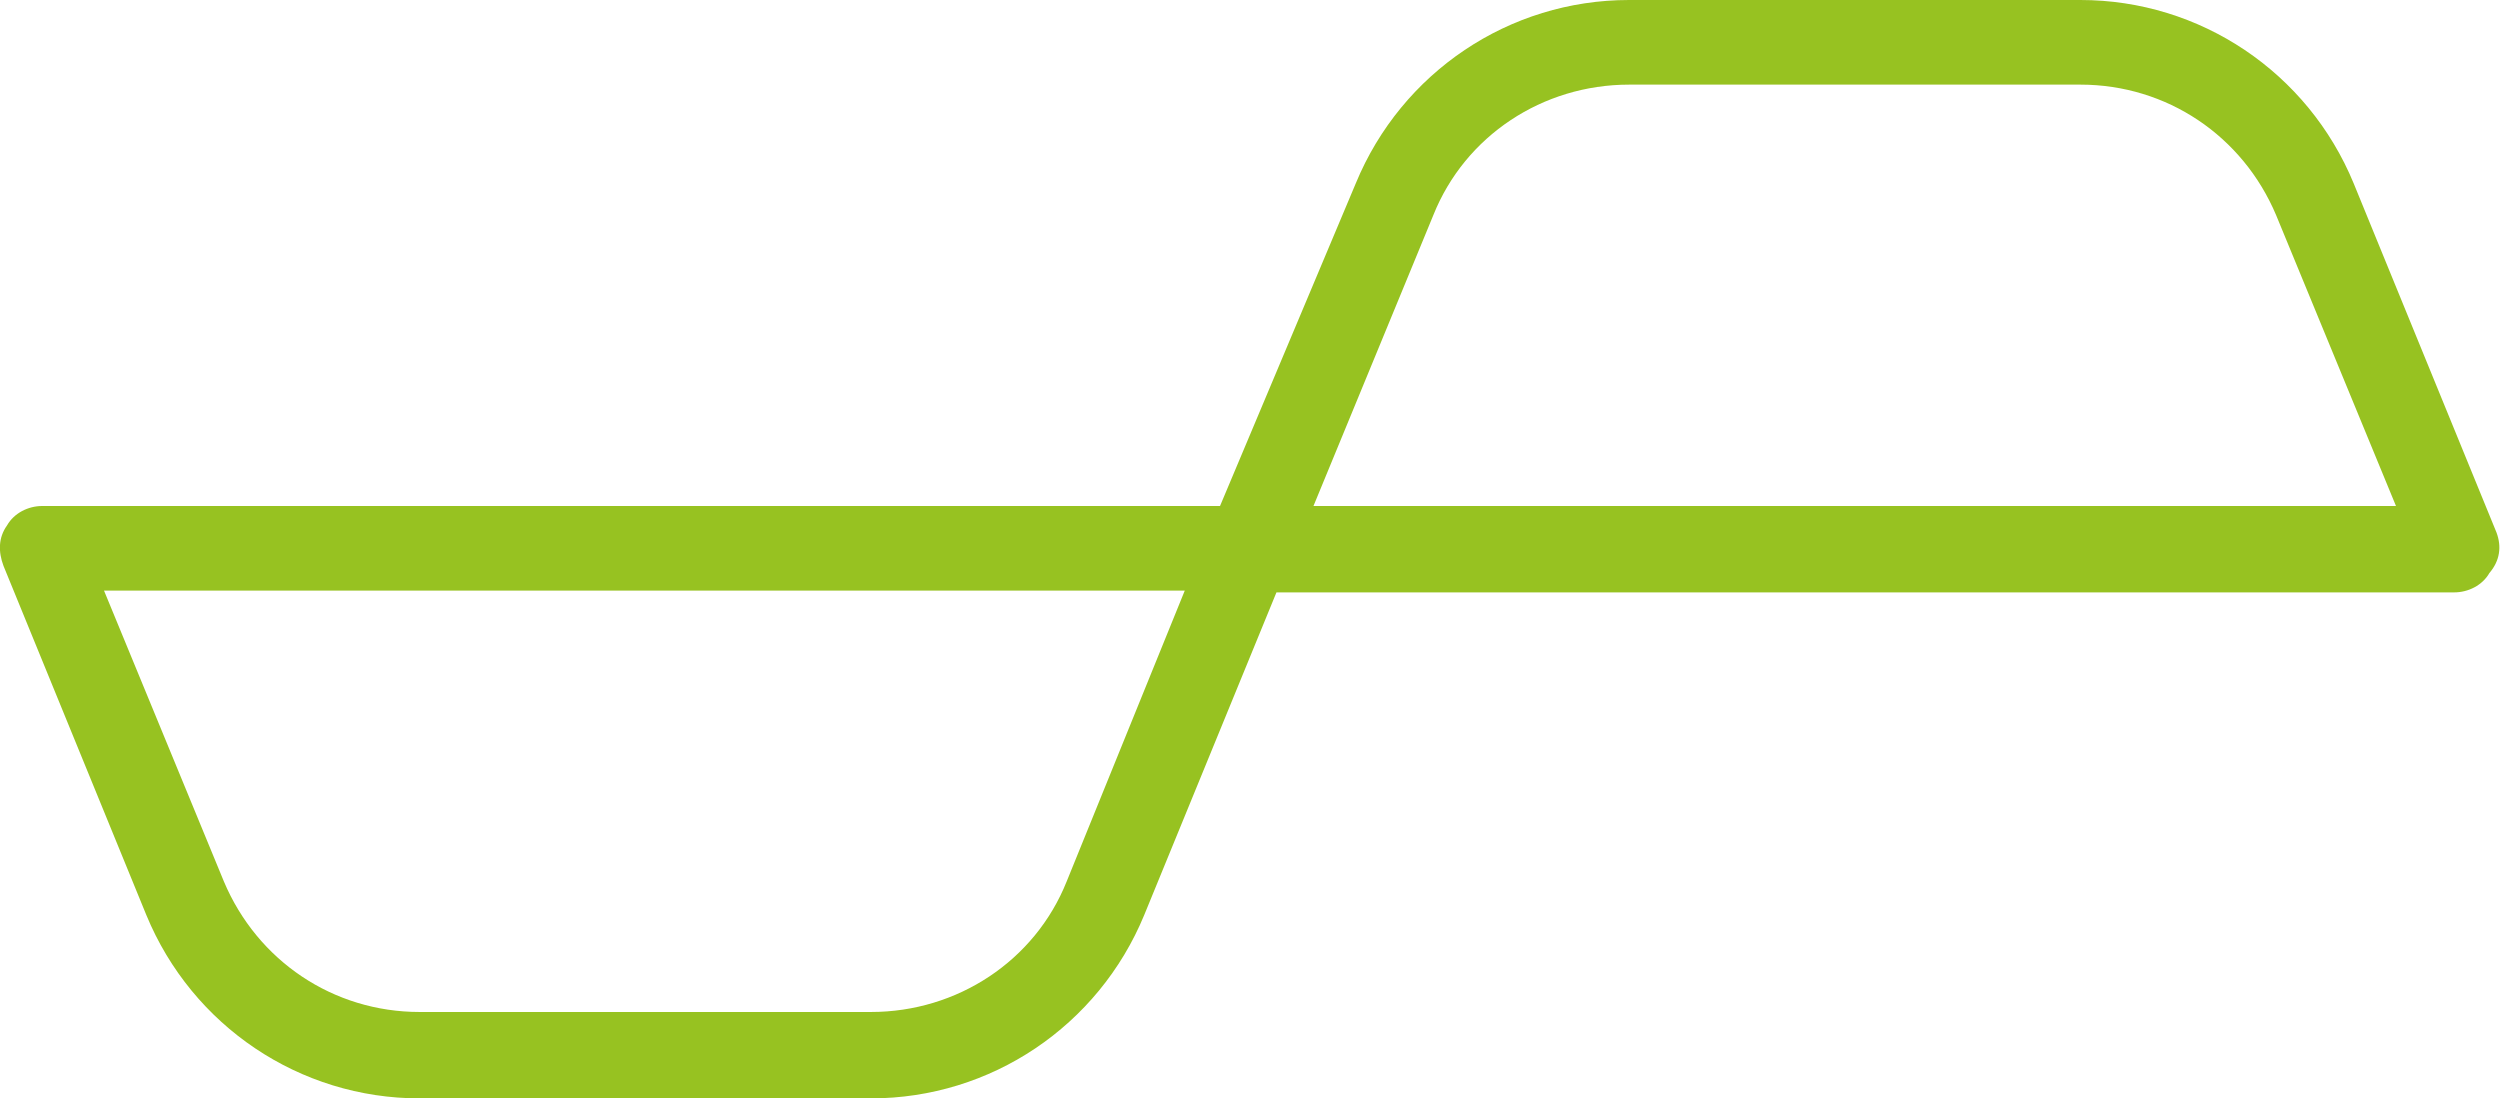
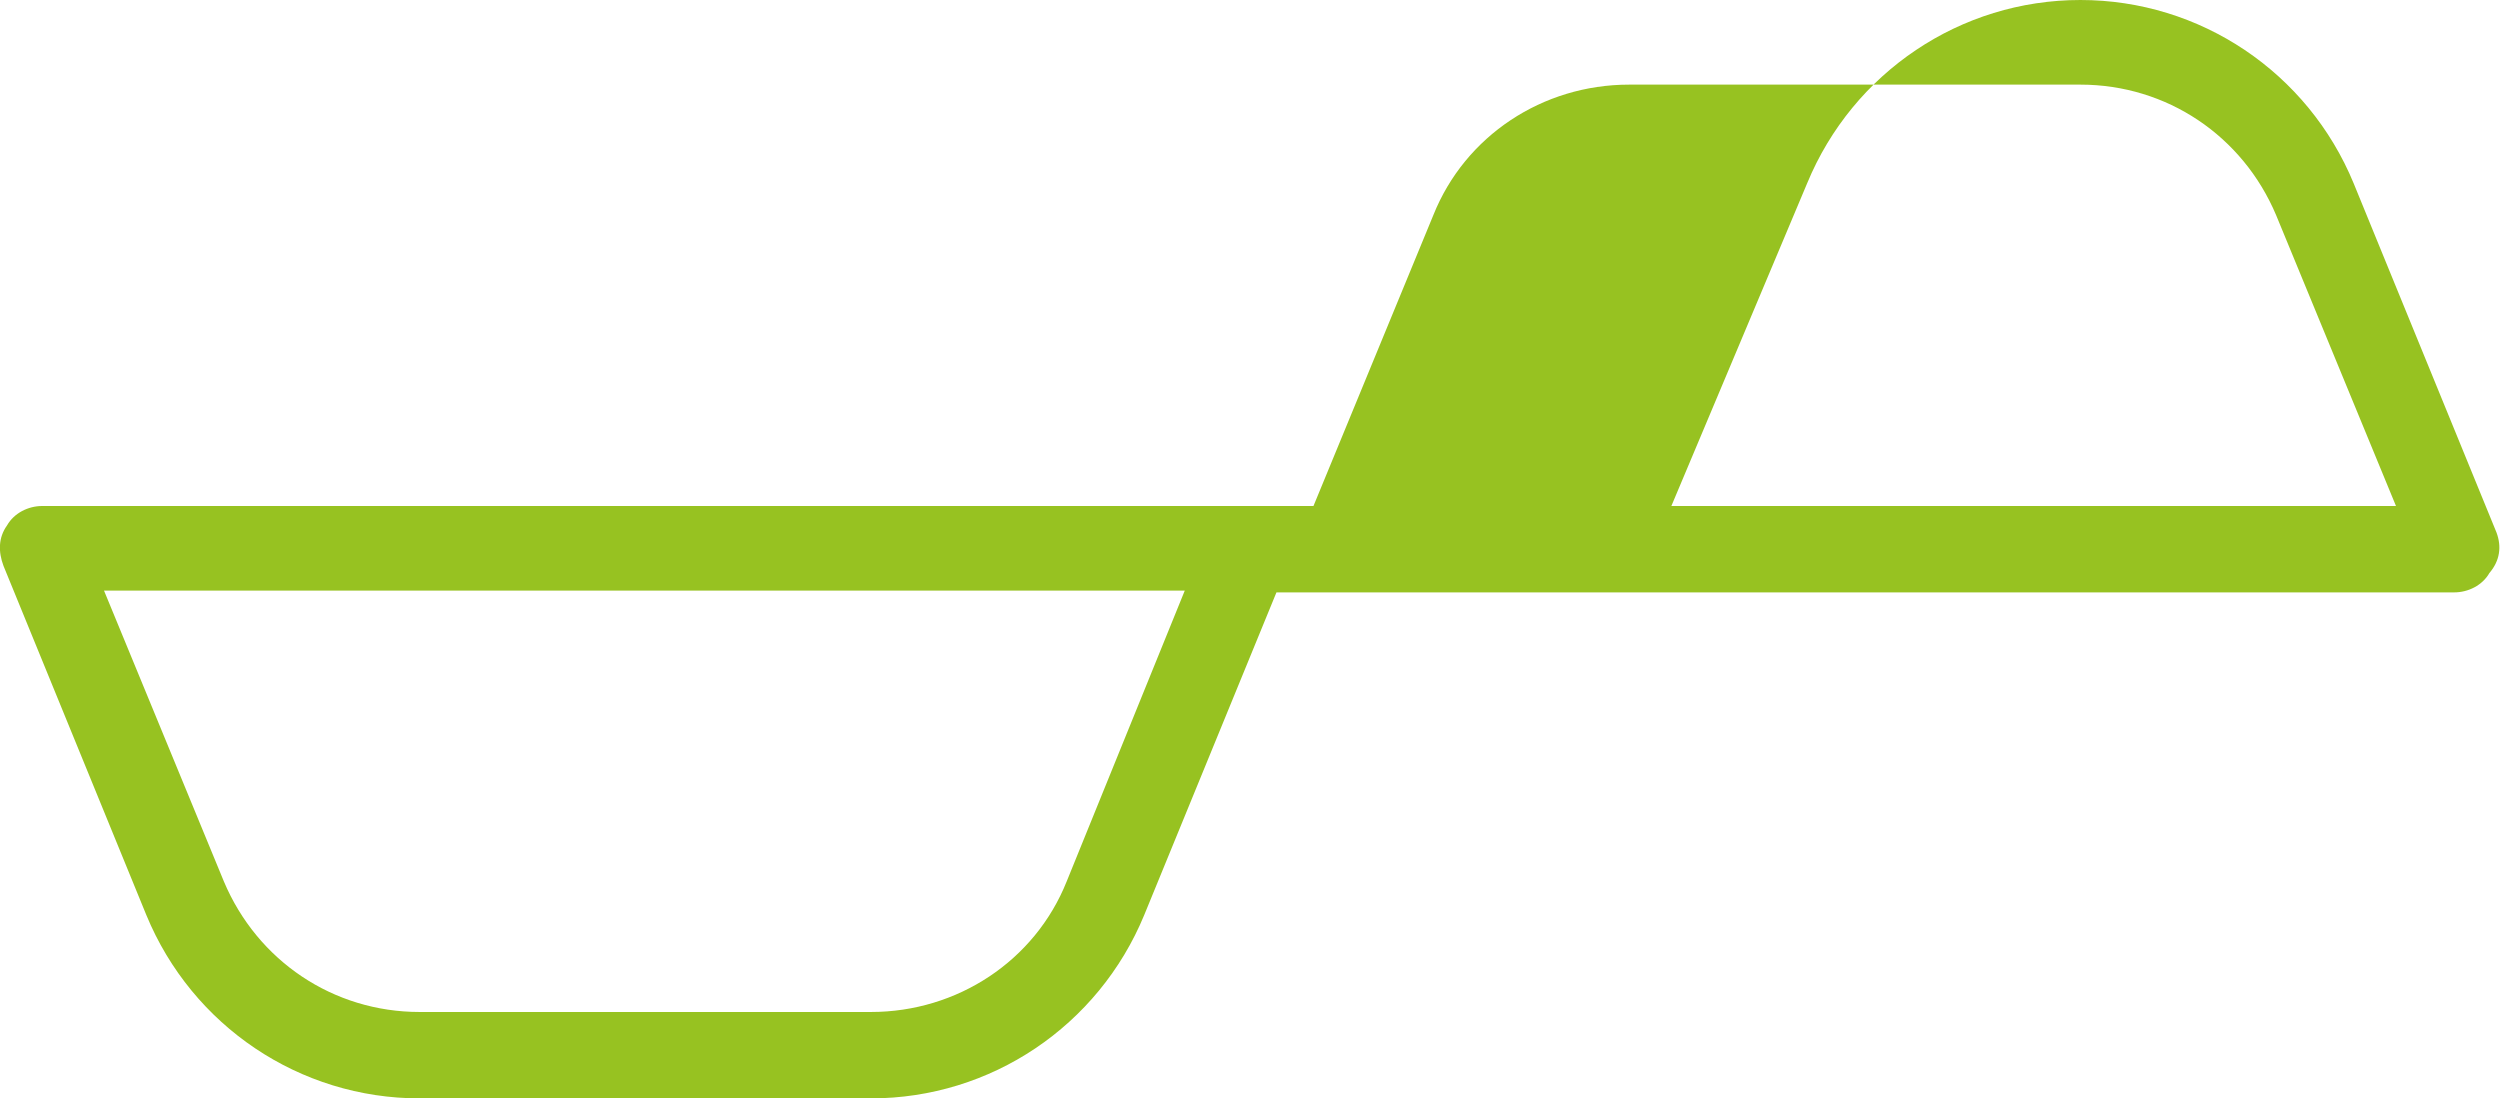
<svg xmlns="http://www.w3.org/2000/svg" version="1.1" id="Laag_1" x="0px" y="0px" viewBox="0 0 141.8 62.3" style="enable-background:new 0 0 141.8 62.3;" xml:space="preserve">
  <style type="text/css">
	.st0{fill:#97C221;}
</style>
-   <path class="st0" d="M141.6,30.2l-8.1-19.8C130.9,4.1,124.8,0,118,0H92.4c-6.8,0-12.9,4.1-15.5,10.4l-7.7,18.3H2.4  c-0.8,0-1.6,0.4-2,1.1c-0.5,0.7-0.5,1.5-0.2,2.3l8.1,19.8c2.6,6.3,8.7,10.4,15.5,10.4h25.6c6.8,0,12.9-4.1,15.5-10.4l7.5-18.3h66.8  c0.8,0,1.6-0.4,2-1.1C141.8,31.8,141.9,31,141.6,30.2z M60.5,50c-1.8,4.5-6.2,7.4-11.1,7.4H23.8c-4.9,0-9.2-2.9-11.1-7.4L5.9,33.5  h61.3L60.5,50z M74.5,28.7l6.8-16.5c1.8-4.5,6.2-7.4,11.1-7.4H118c4.9,0,9.2,2.9,11.1,7.4l6.8,16.5H74.5z" />
+   <path class="st0" d="M141.6,30.2l-8.1-19.8C130.9,4.1,124.8,0,118,0c-6.8,0-12.9,4.1-15.5,10.4l-7.7,18.3H2.4  c-0.8,0-1.6,0.4-2,1.1c-0.5,0.7-0.5,1.5-0.2,2.3l8.1,19.8c2.6,6.3,8.7,10.4,15.5,10.4h25.6c6.8,0,12.9-4.1,15.5-10.4l7.5-18.3h66.8  c0.8,0,1.6-0.4,2-1.1C141.8,31.8,141.9,31,141.6,30.2z M60.5,50c-1.8,4.5-6.2,7.4-11.1,7.4H23.8c-4.9,0-9.2-2.9-11.1-7.4L5.9,33.5  h61.3L60.5,50z M74.5,28.7l6.8-16.5c1.8-4.5,6.2-7.4,11.1-7.4H118c4.9,0,9.2,2.9,11.1,7.4l6.8,16.5H74.5z" />
</svg>